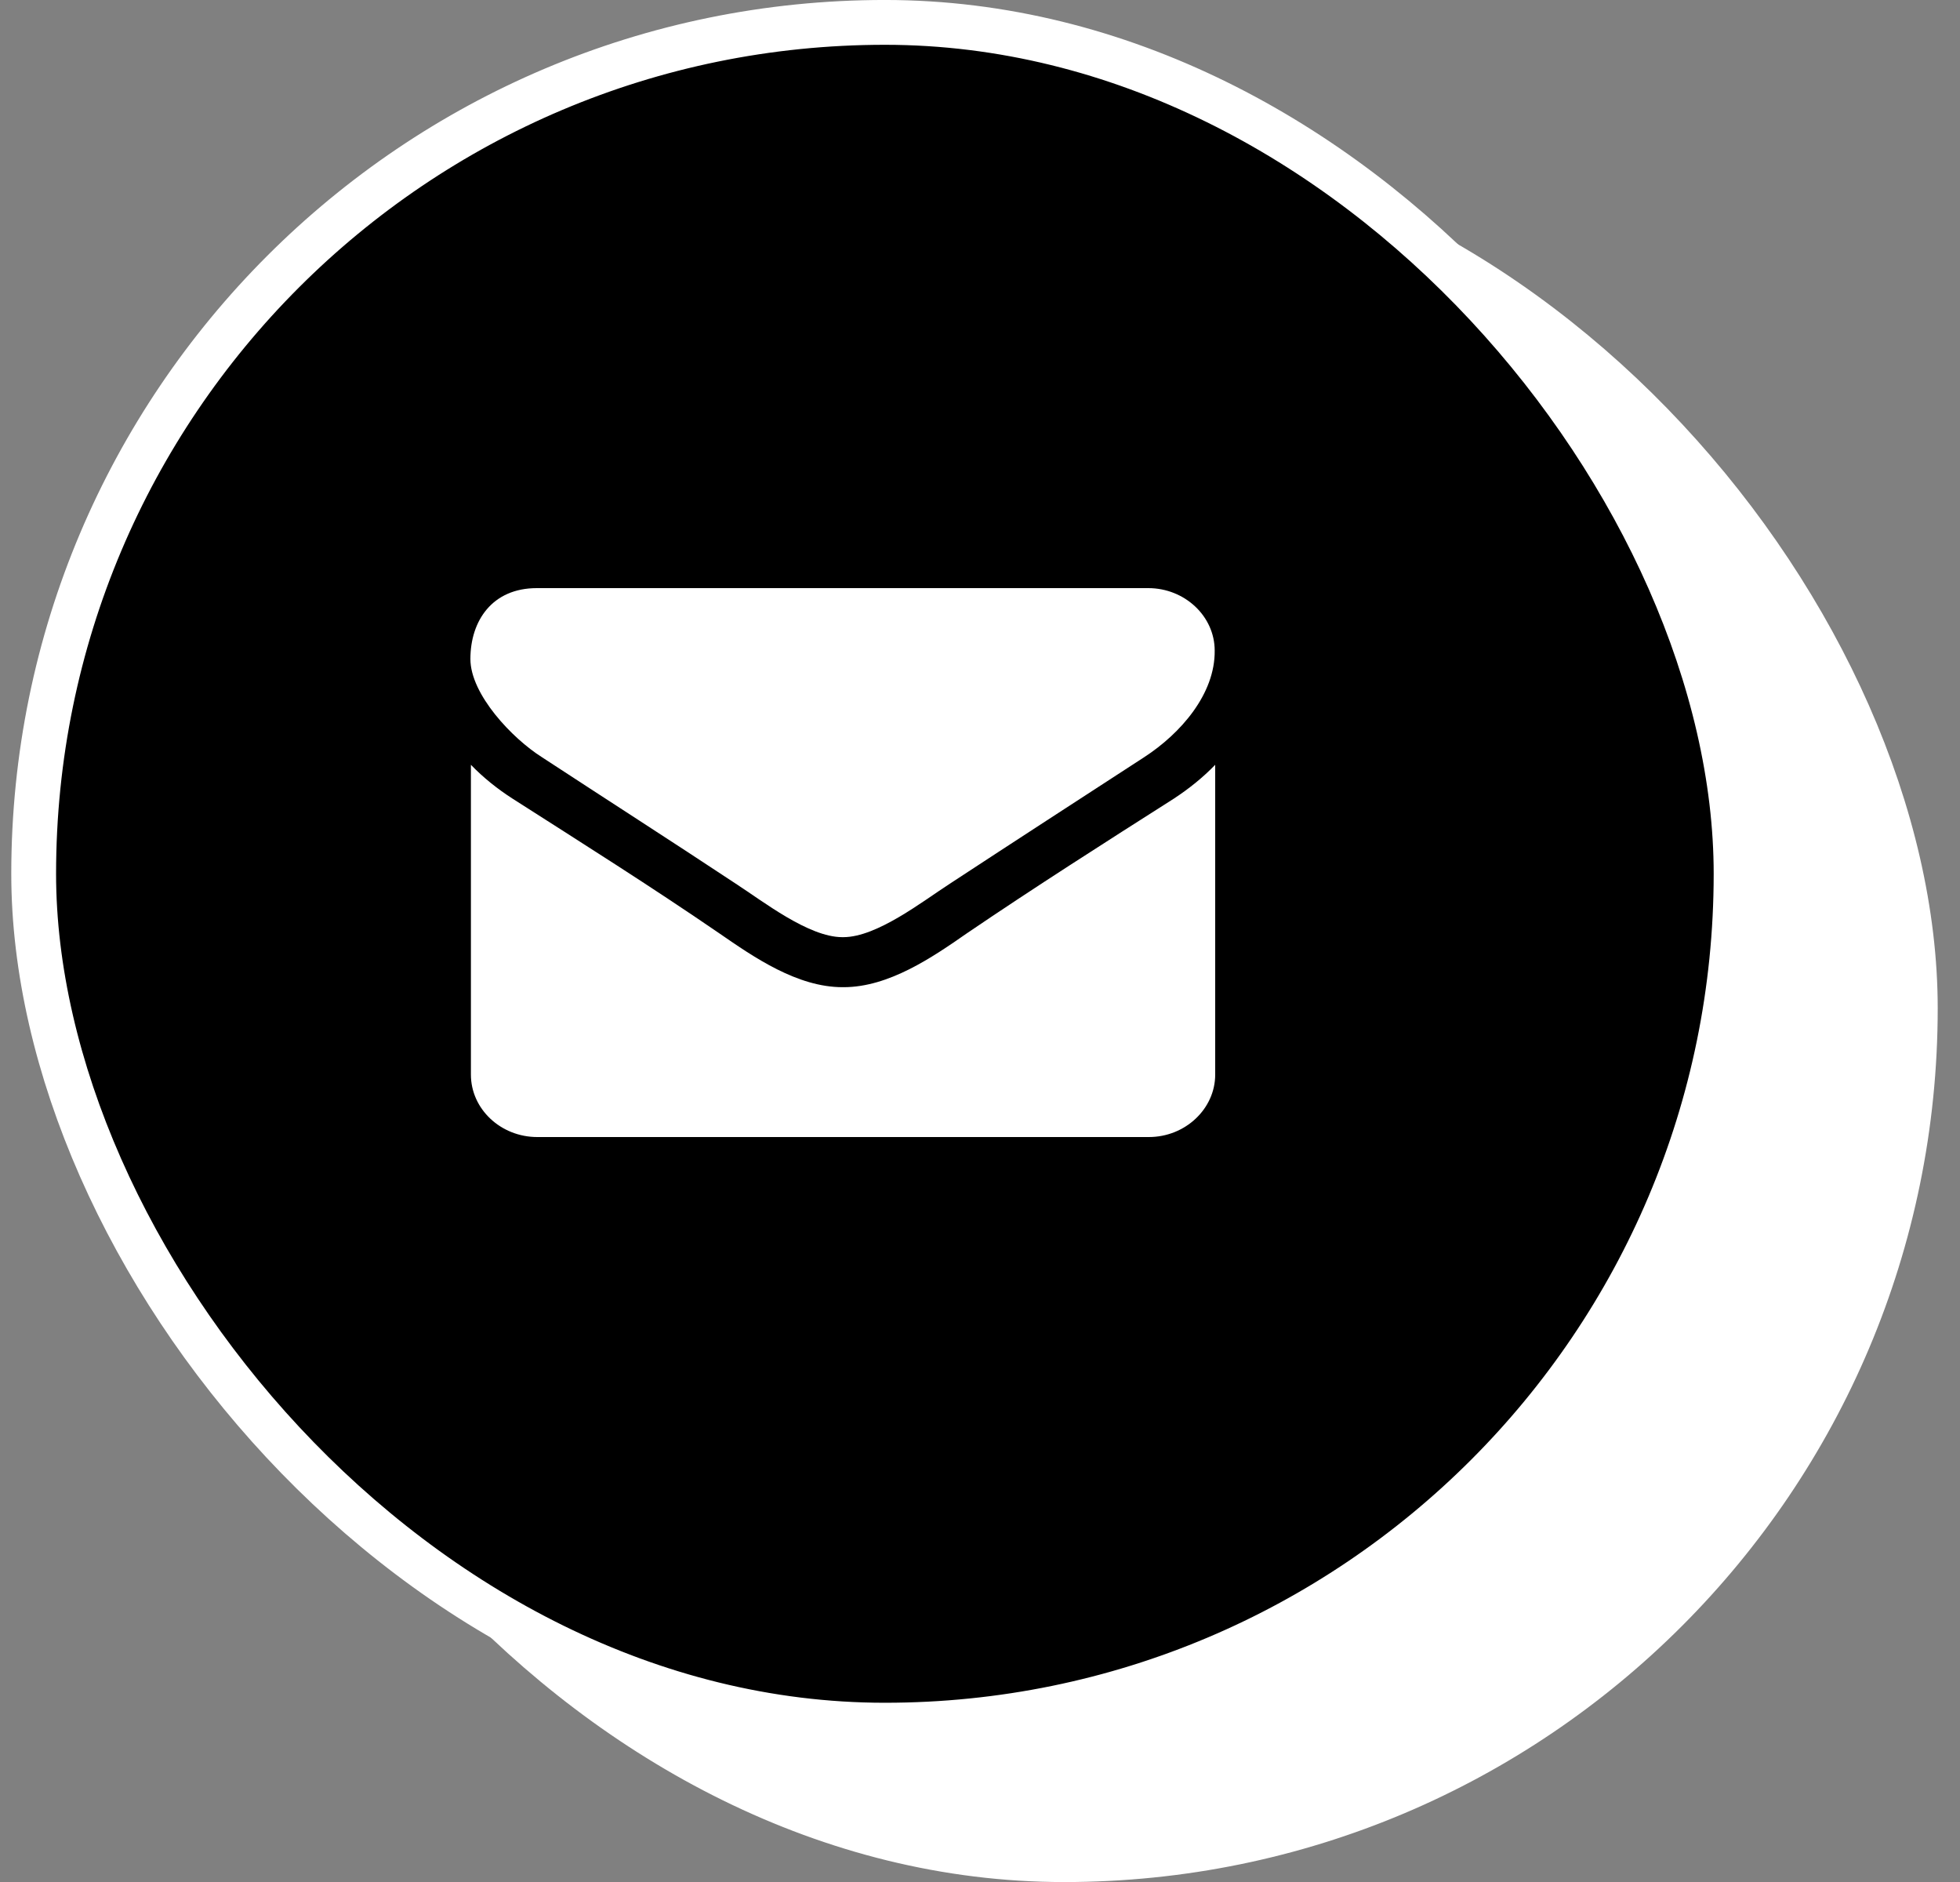
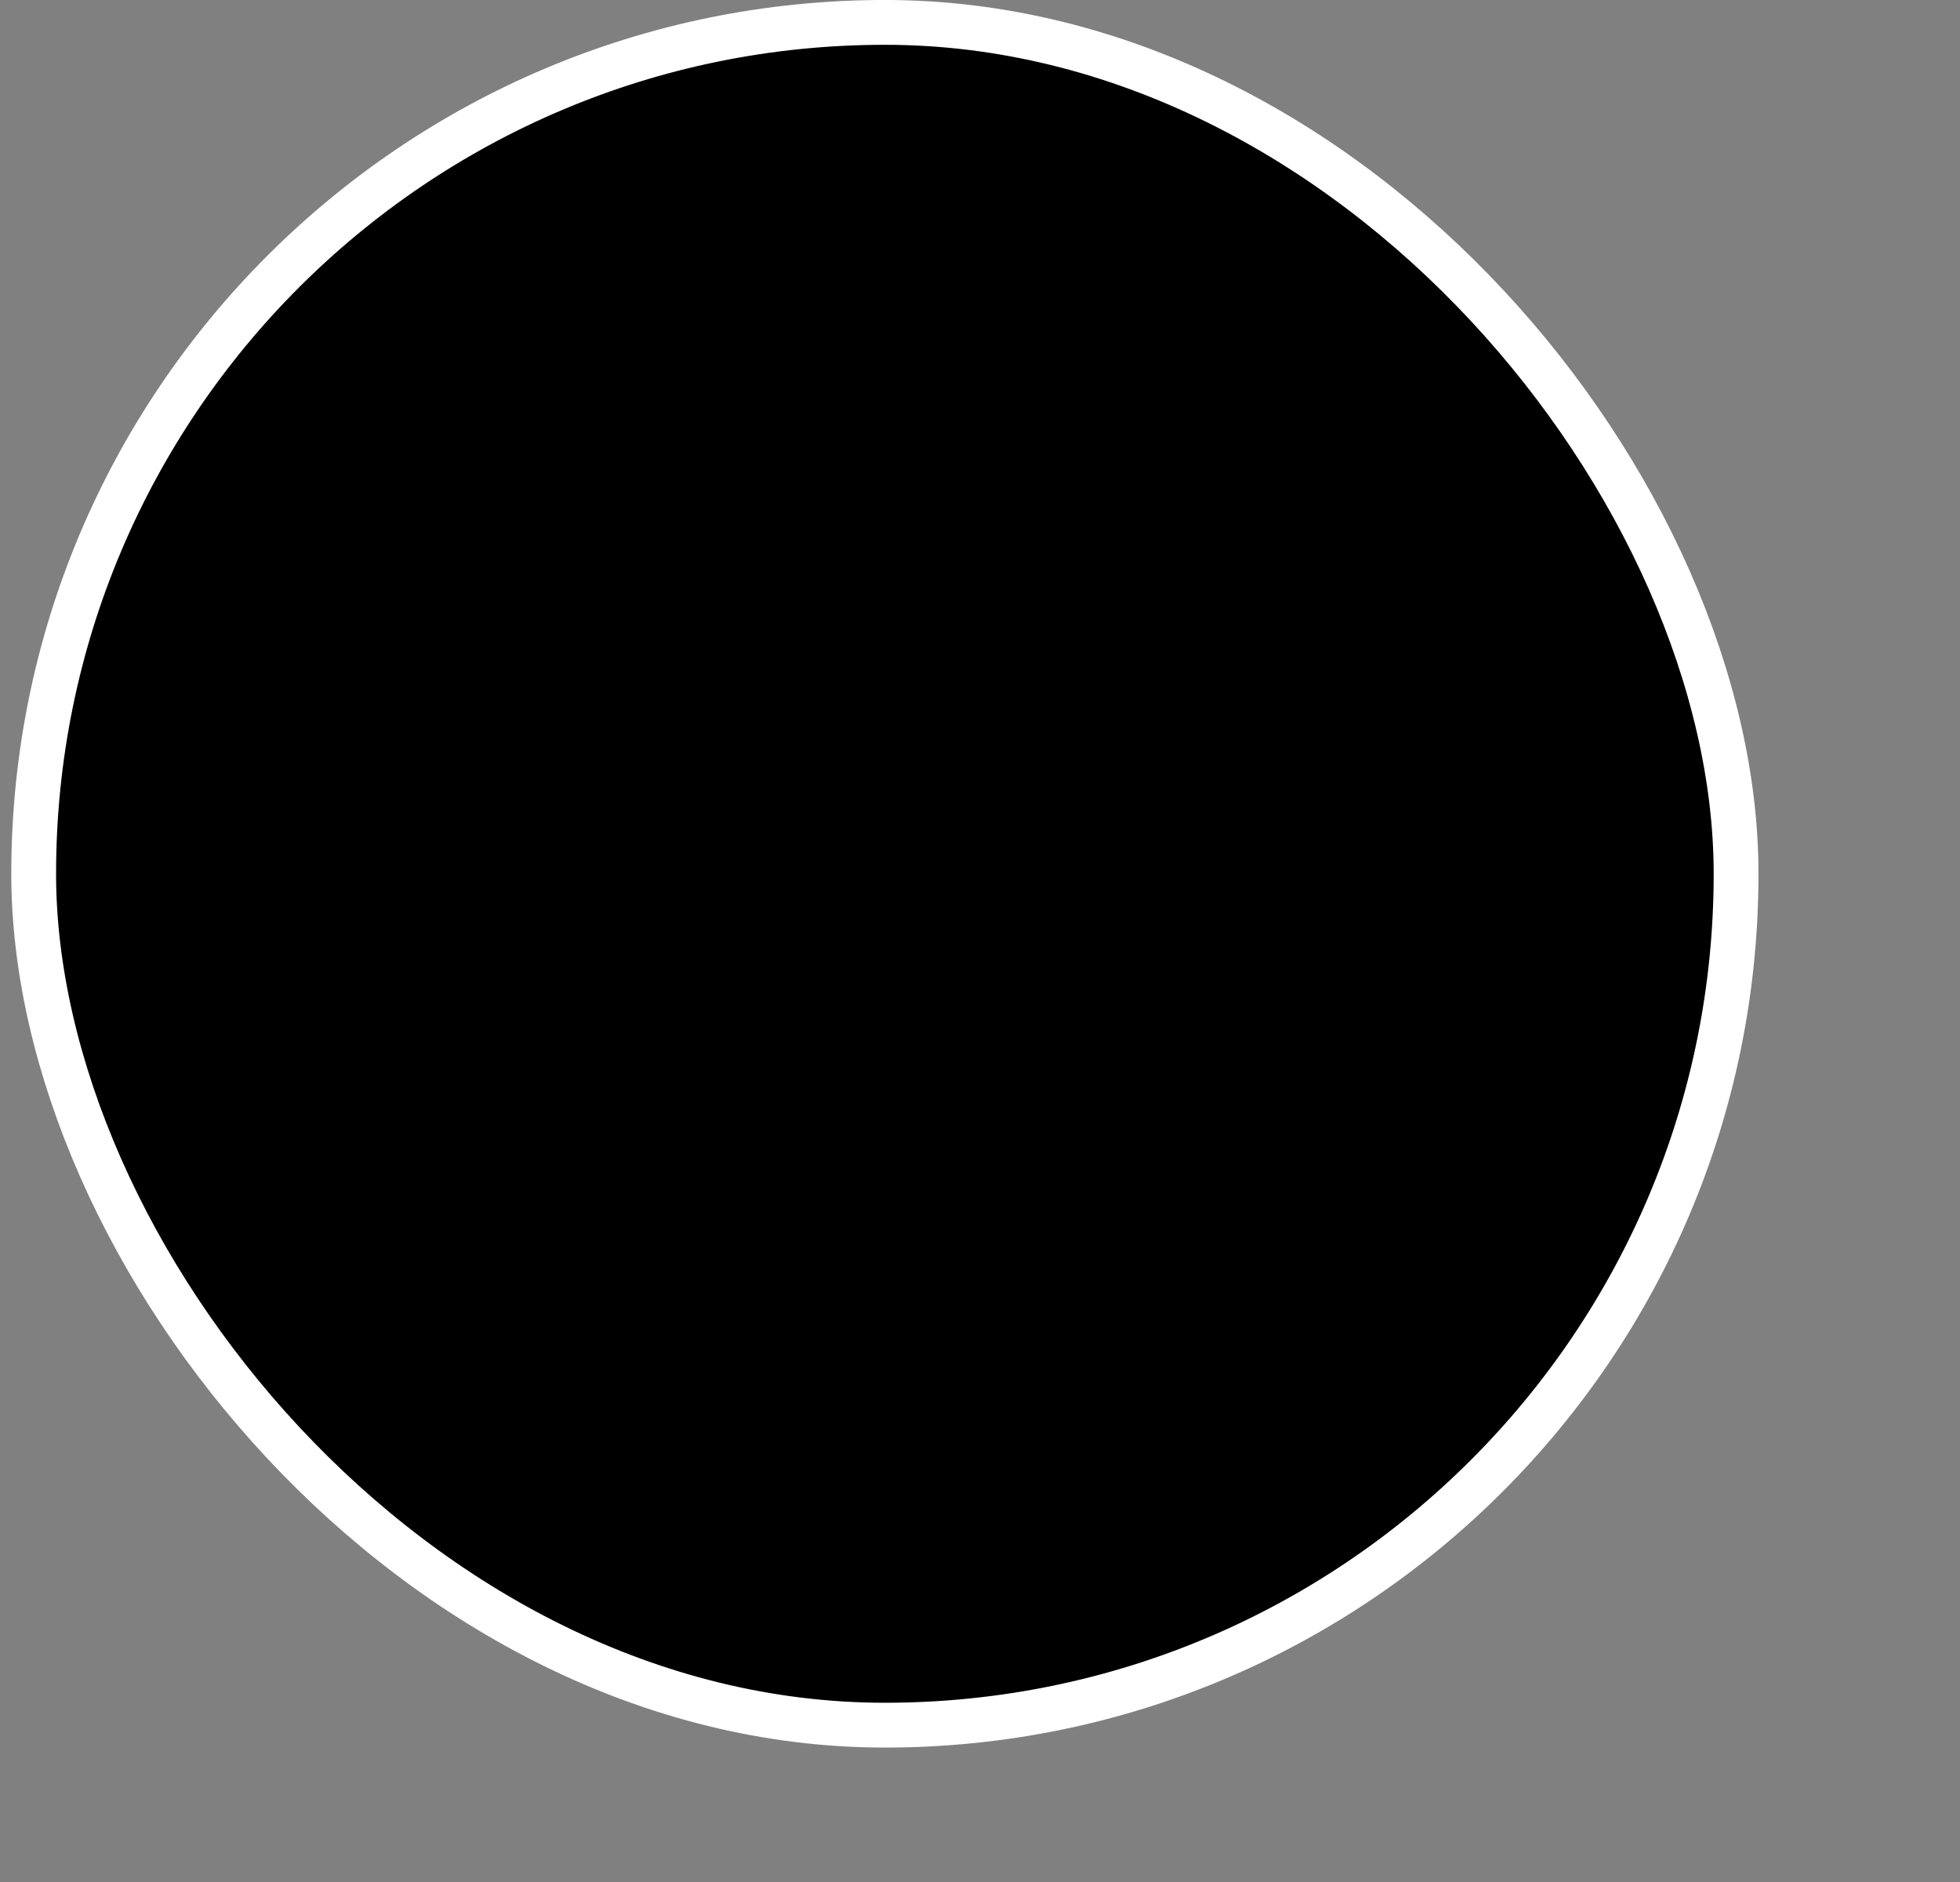
<svg xmlns="http://www.w3.org/2000/svg" width="50" height="48" viewBox="0 0 50 48" fill="none">
  <rect x="0" y="0" width="50" height="48" fill="#808080" stroke="none" />
-   <rect x="5.431" y="4.001" width="43.429" height="43.429" rx="21.714" fill="white" stroke="white" stroke-width="1.143" />
  <rect x="0.859" y="0.571" width="43.429" height="43.429" rx="21.714" fill="black" stroke="white" stroke-width="1.143" />
-   <path d="M31 27.407C31 28.279 30.238 29 29.307 29H13.706C12.775 29 12.013 28.286 12.013 27.407V19.506C12.332 19.836 12.69 20.122 13.081 20.373C14.839 21.496 16.623 22.62 18.349 23.804C19.241 24.421 20.341 25.178 21.494 25.178H21.507H21.52C22.672 25.178 23.779 24.421 24.665 23.804C26.39 22.632 28.174 21.496 29.939 20.373C30.323 20.122 30.681 19.836 31 19.506V27.407ZM29.19 19.311C27.536 20.385 25.876 21.46 24.229 22.54C23.538 22.986 22.373 23.902 21.513 23.902H21.5H21.487C20.628 23.902 19.462 22.986 18.772 22.54C17.131 21.454 15.464 20.385 13.823 19.311C13.068 18.834 12 17.711 12 16.807C12 15.83 12.56 15 13.693 15H29.294C30.219 15 30.987 15.714 30.987 16.593C31 17.699 30.121 18.706 29.19 19.311Z" fill="white" />
</svg>